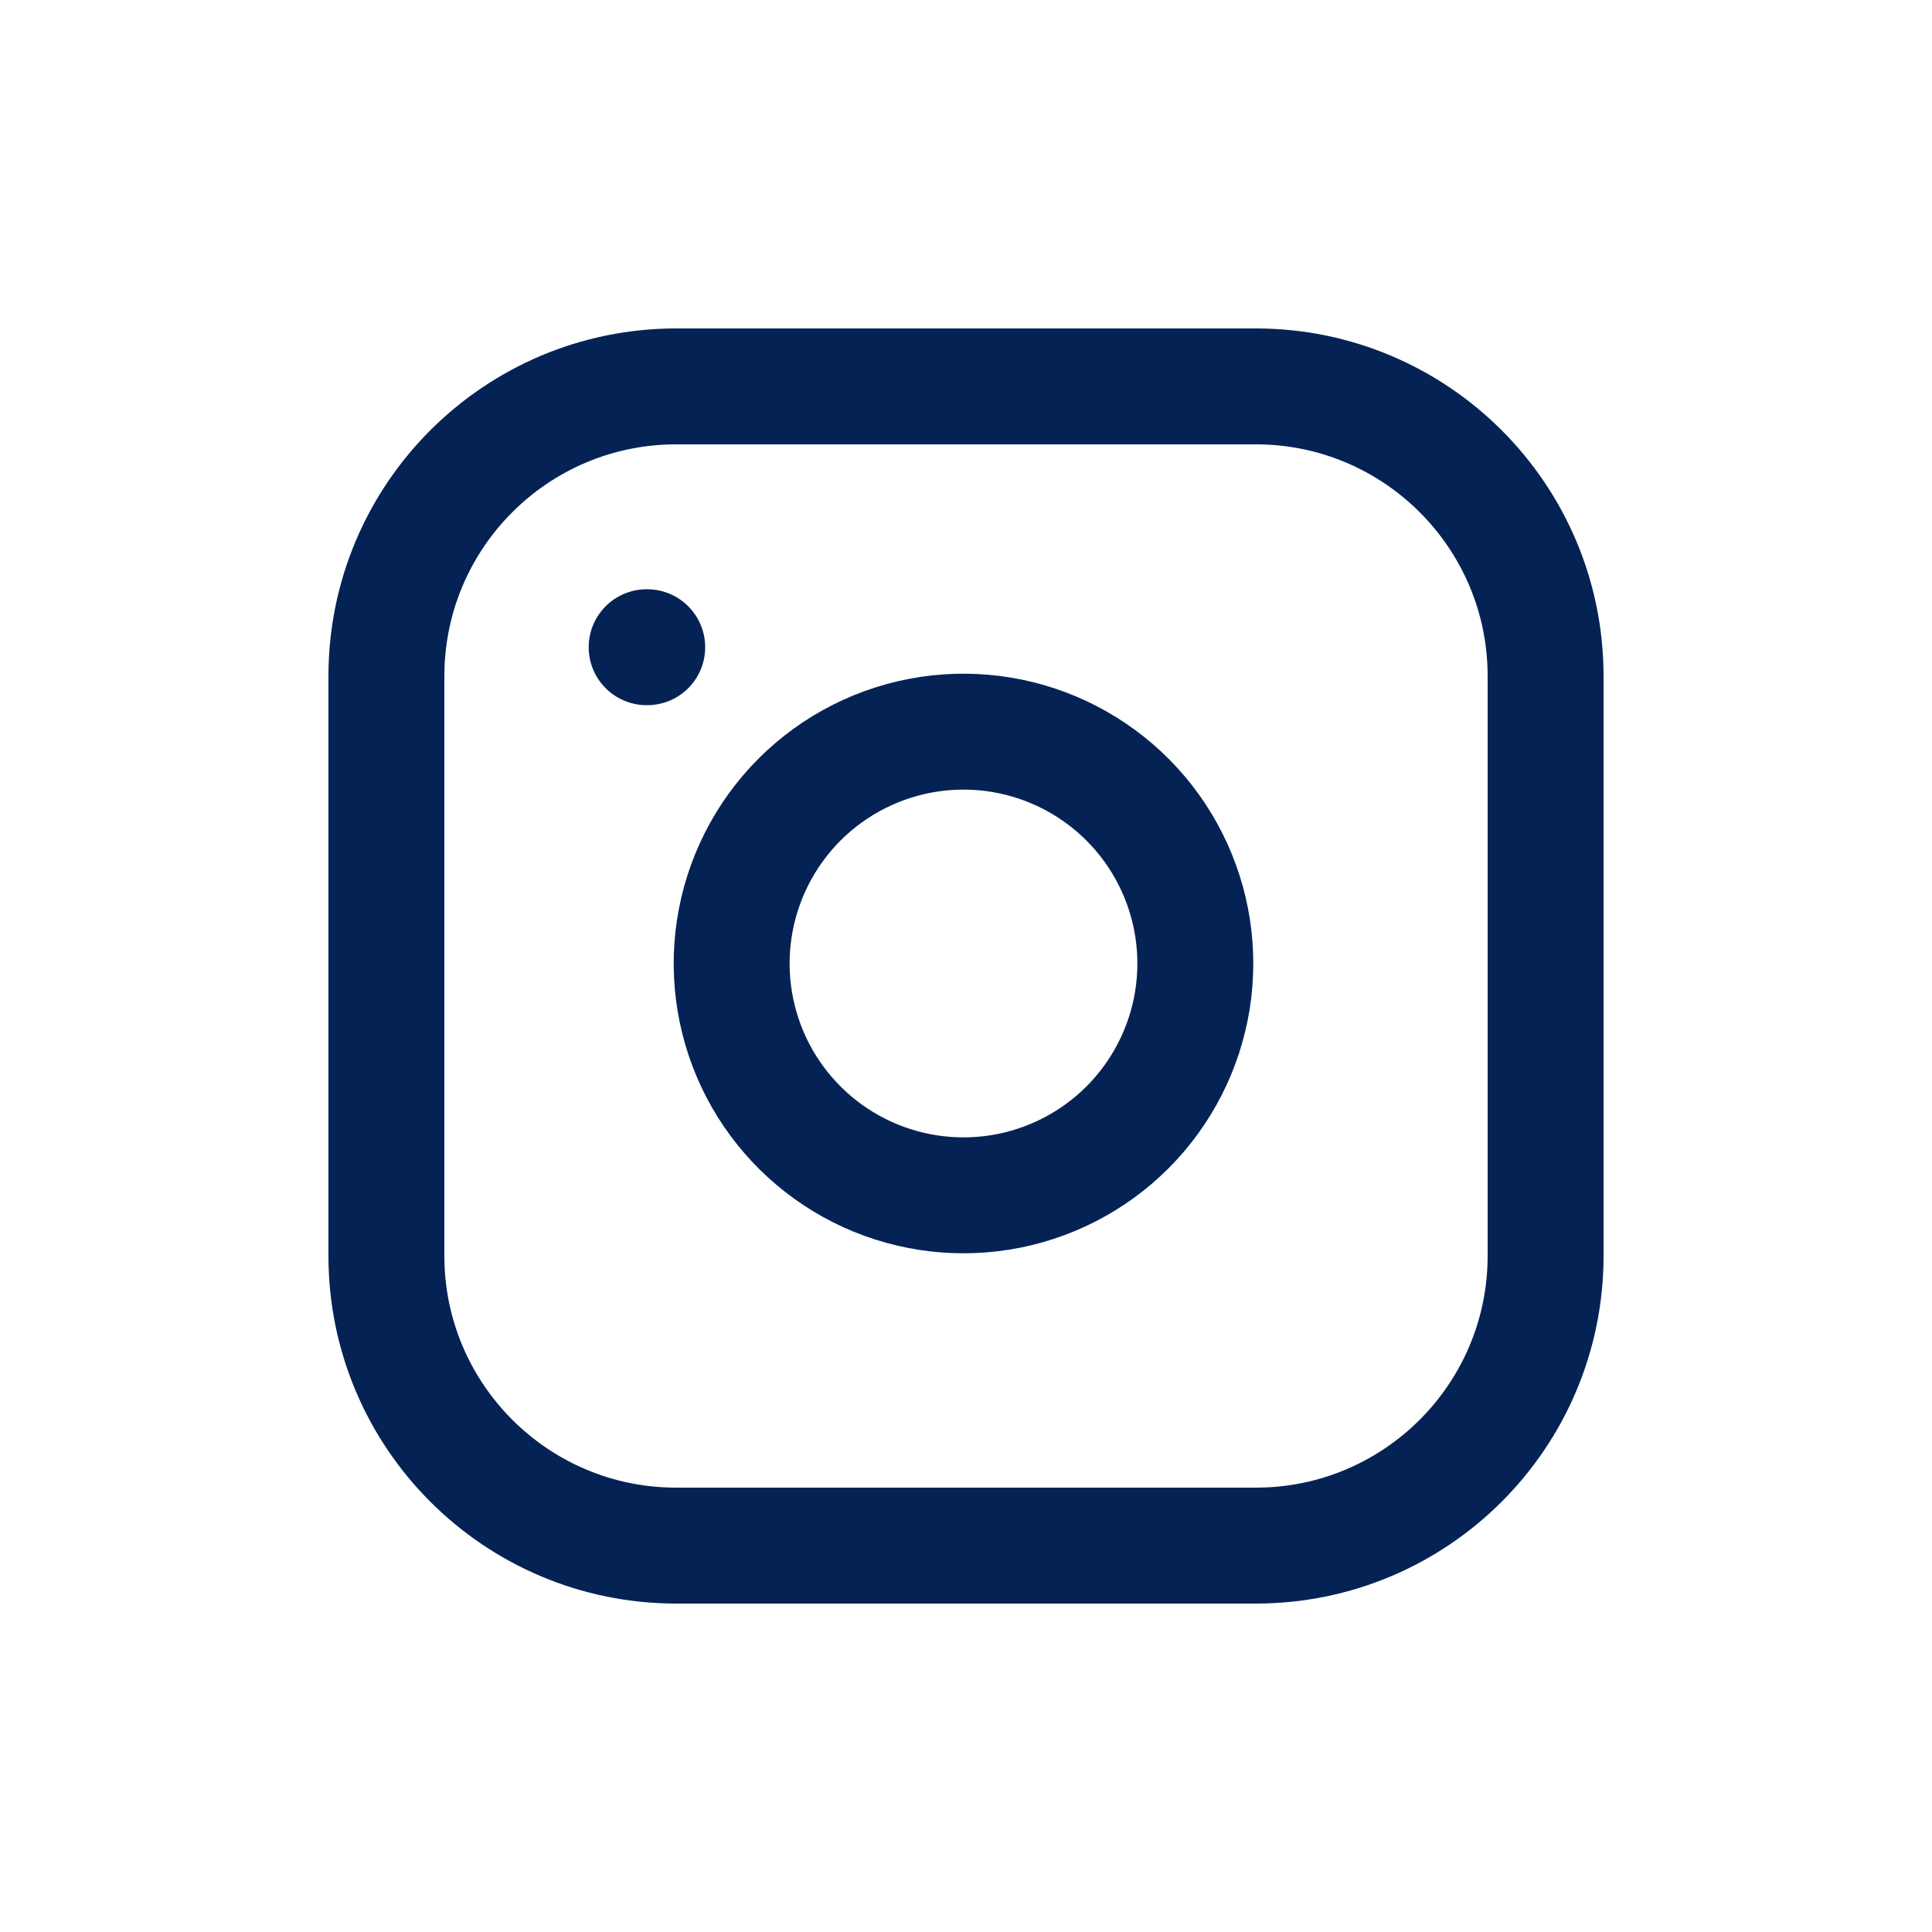
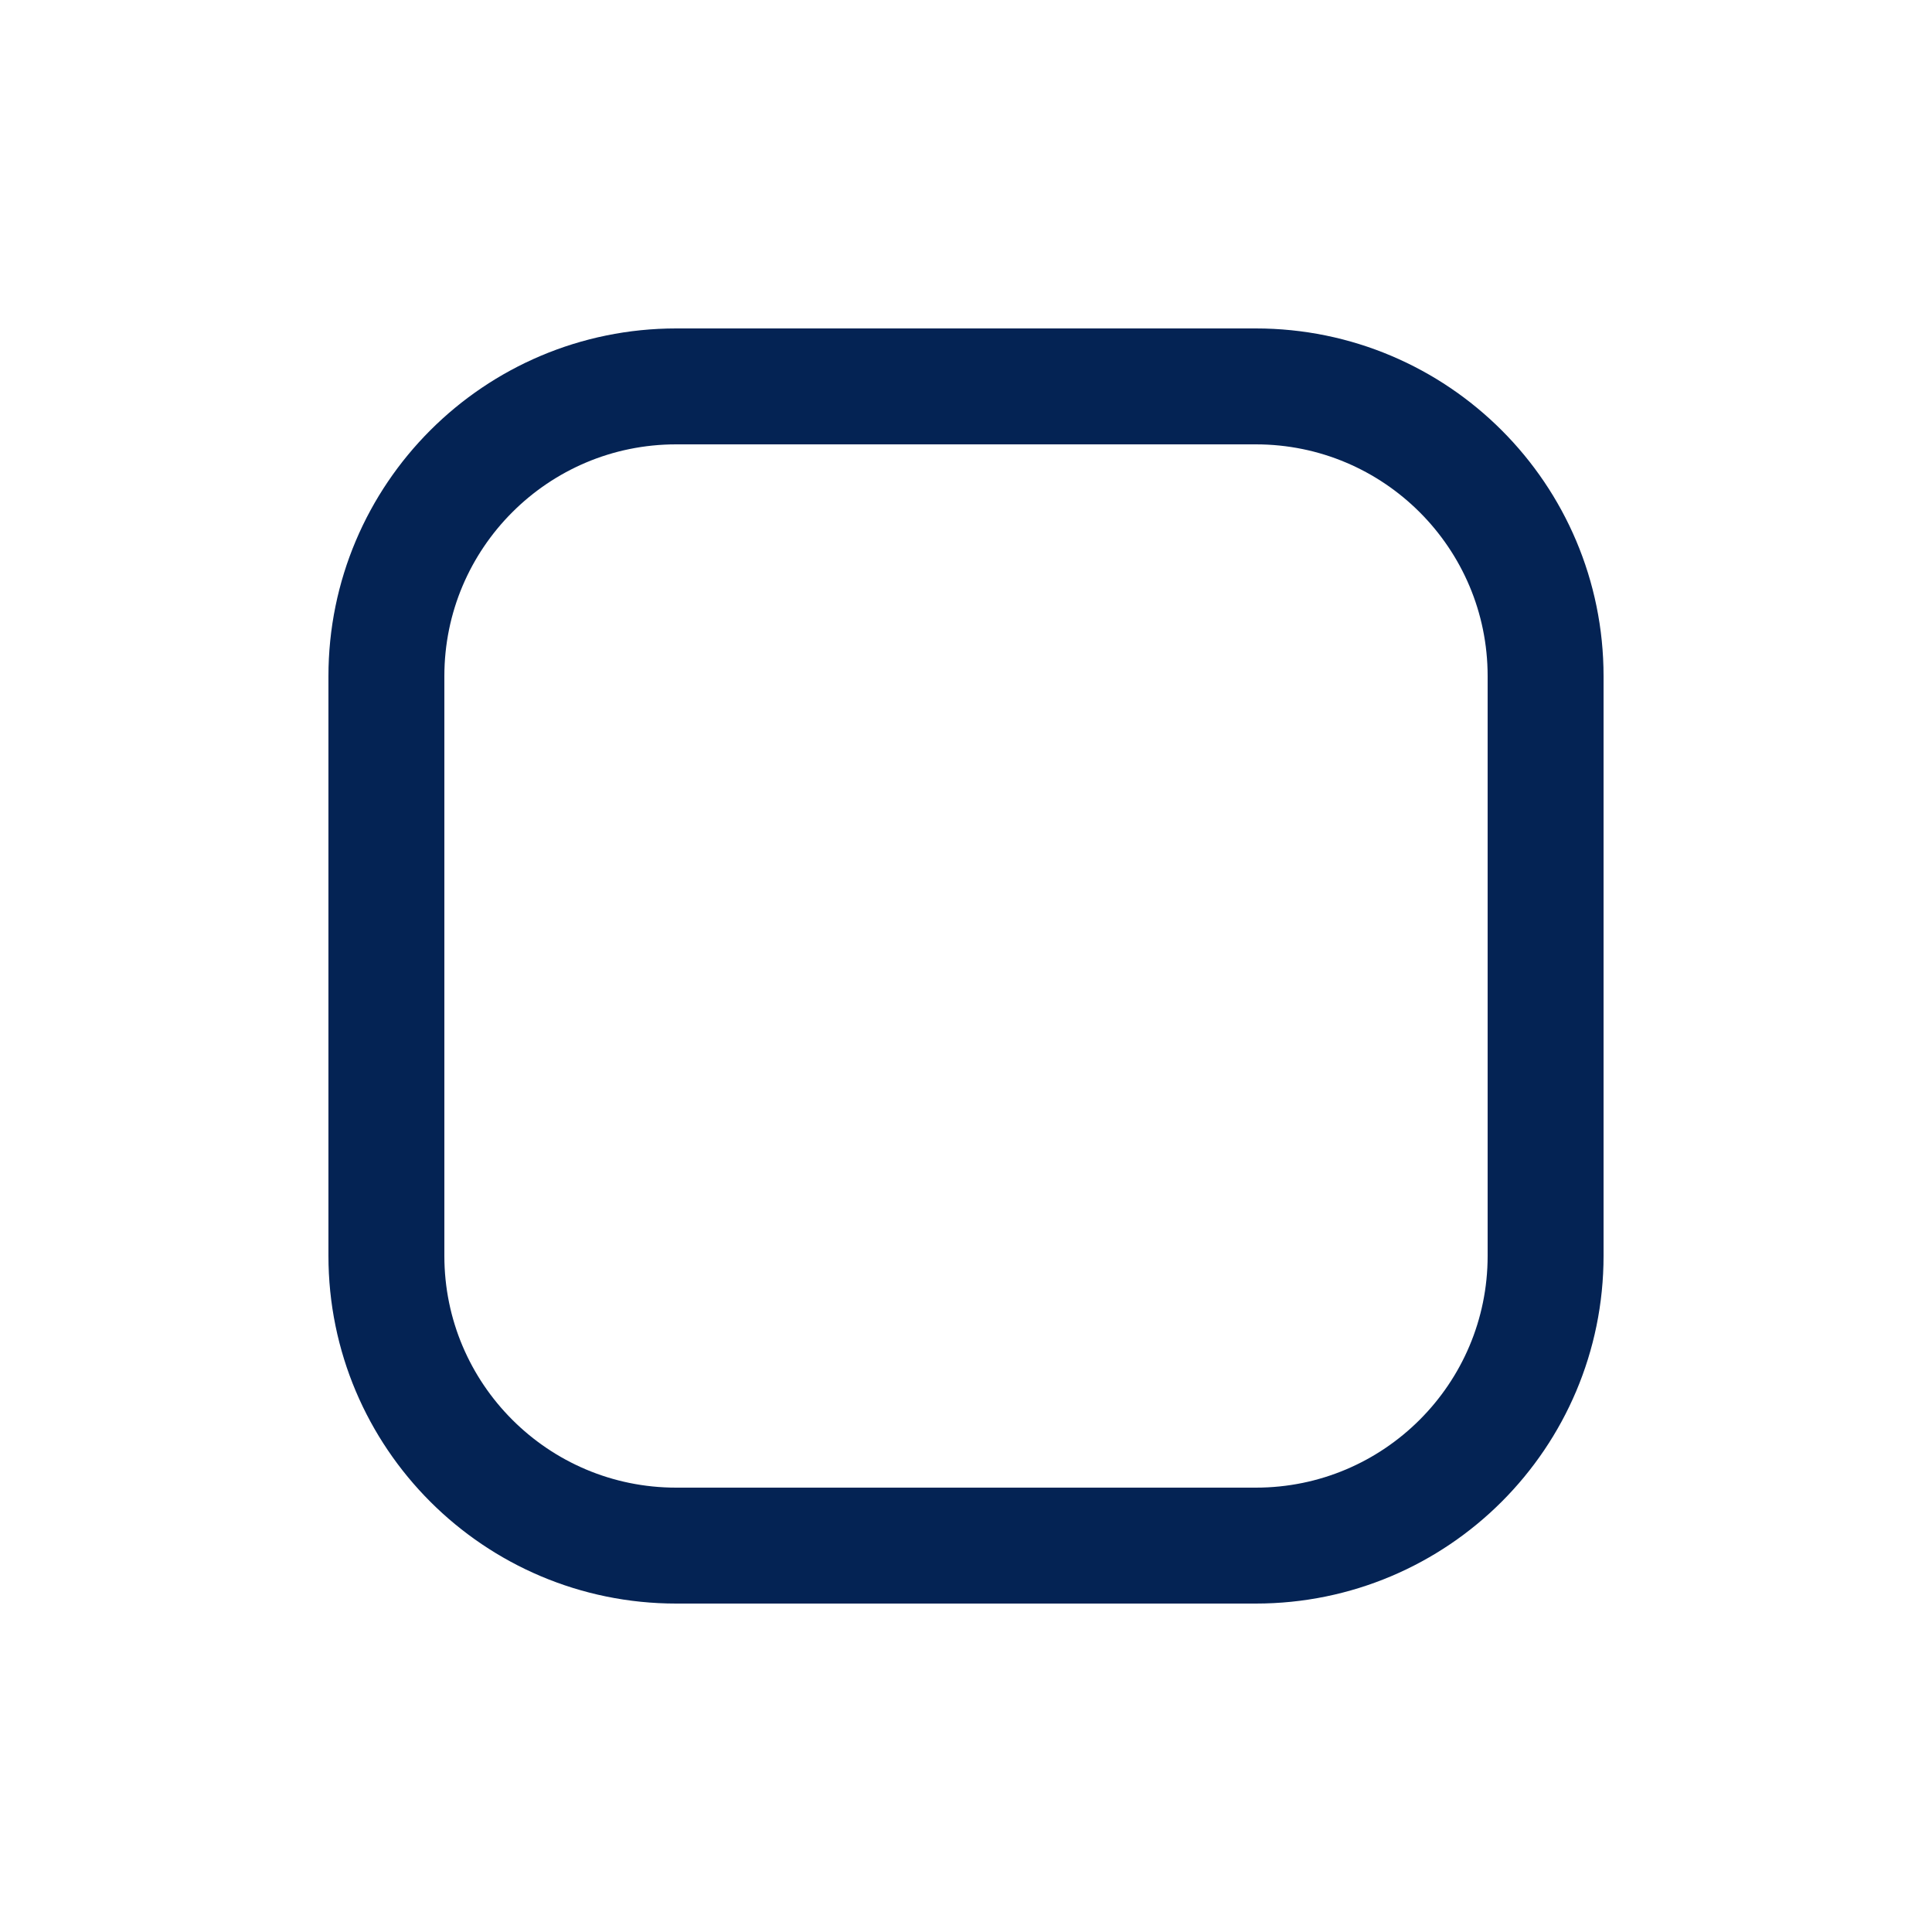
<svg xmlns="http://www.w3.org/2000/svg" width="50" height="50" viewBox="0 0 50 50" fill="none">
  <path d="M17.5 10H32.5C36.642 10 40 13.358 40 17.5V32.5C40 36.642 36.642 40 32.5 40H17.5C13.358 40 10 36.642 10 32.5V17.5C10 13.358 13.358 10 17.5 10Z" stroke="#042354" stroke-width="3" stroke-linecap="round" stroke-linejoin="round" />
-   <path d="M19 24.055C18.815 25.303 19.028 26.578 19.609 27.699C20.191 28.819 21.11 29.727 22.238 30.295C23.365 30.862 24.642 31.059 25.888 30.859C27.134 30.659 28.285 30.07 29.178 29.178C30.07 28.285 30.658 27.134 30.859 25.888C31.059 24.642 30.862 23.365 30.294 22.238C29.727 21.11 28.819 20.191 27.698 19.609C26.578 19.028 25.303 18.815 24.055 19C22.782 19.189 21.603 19.782 20.692 20.692C19.782 21.603 19.189 22.782 19 24.055Z" stroke="#042354" stroke-width="3" stroke-linecap="round" stroke-linejoin="round" />
-   <path d="M16.75 16.75H16.735" stroke="#042354" stroke-width="3" stroke-linecap="round" stroke-linejoin="round" />
</svg>